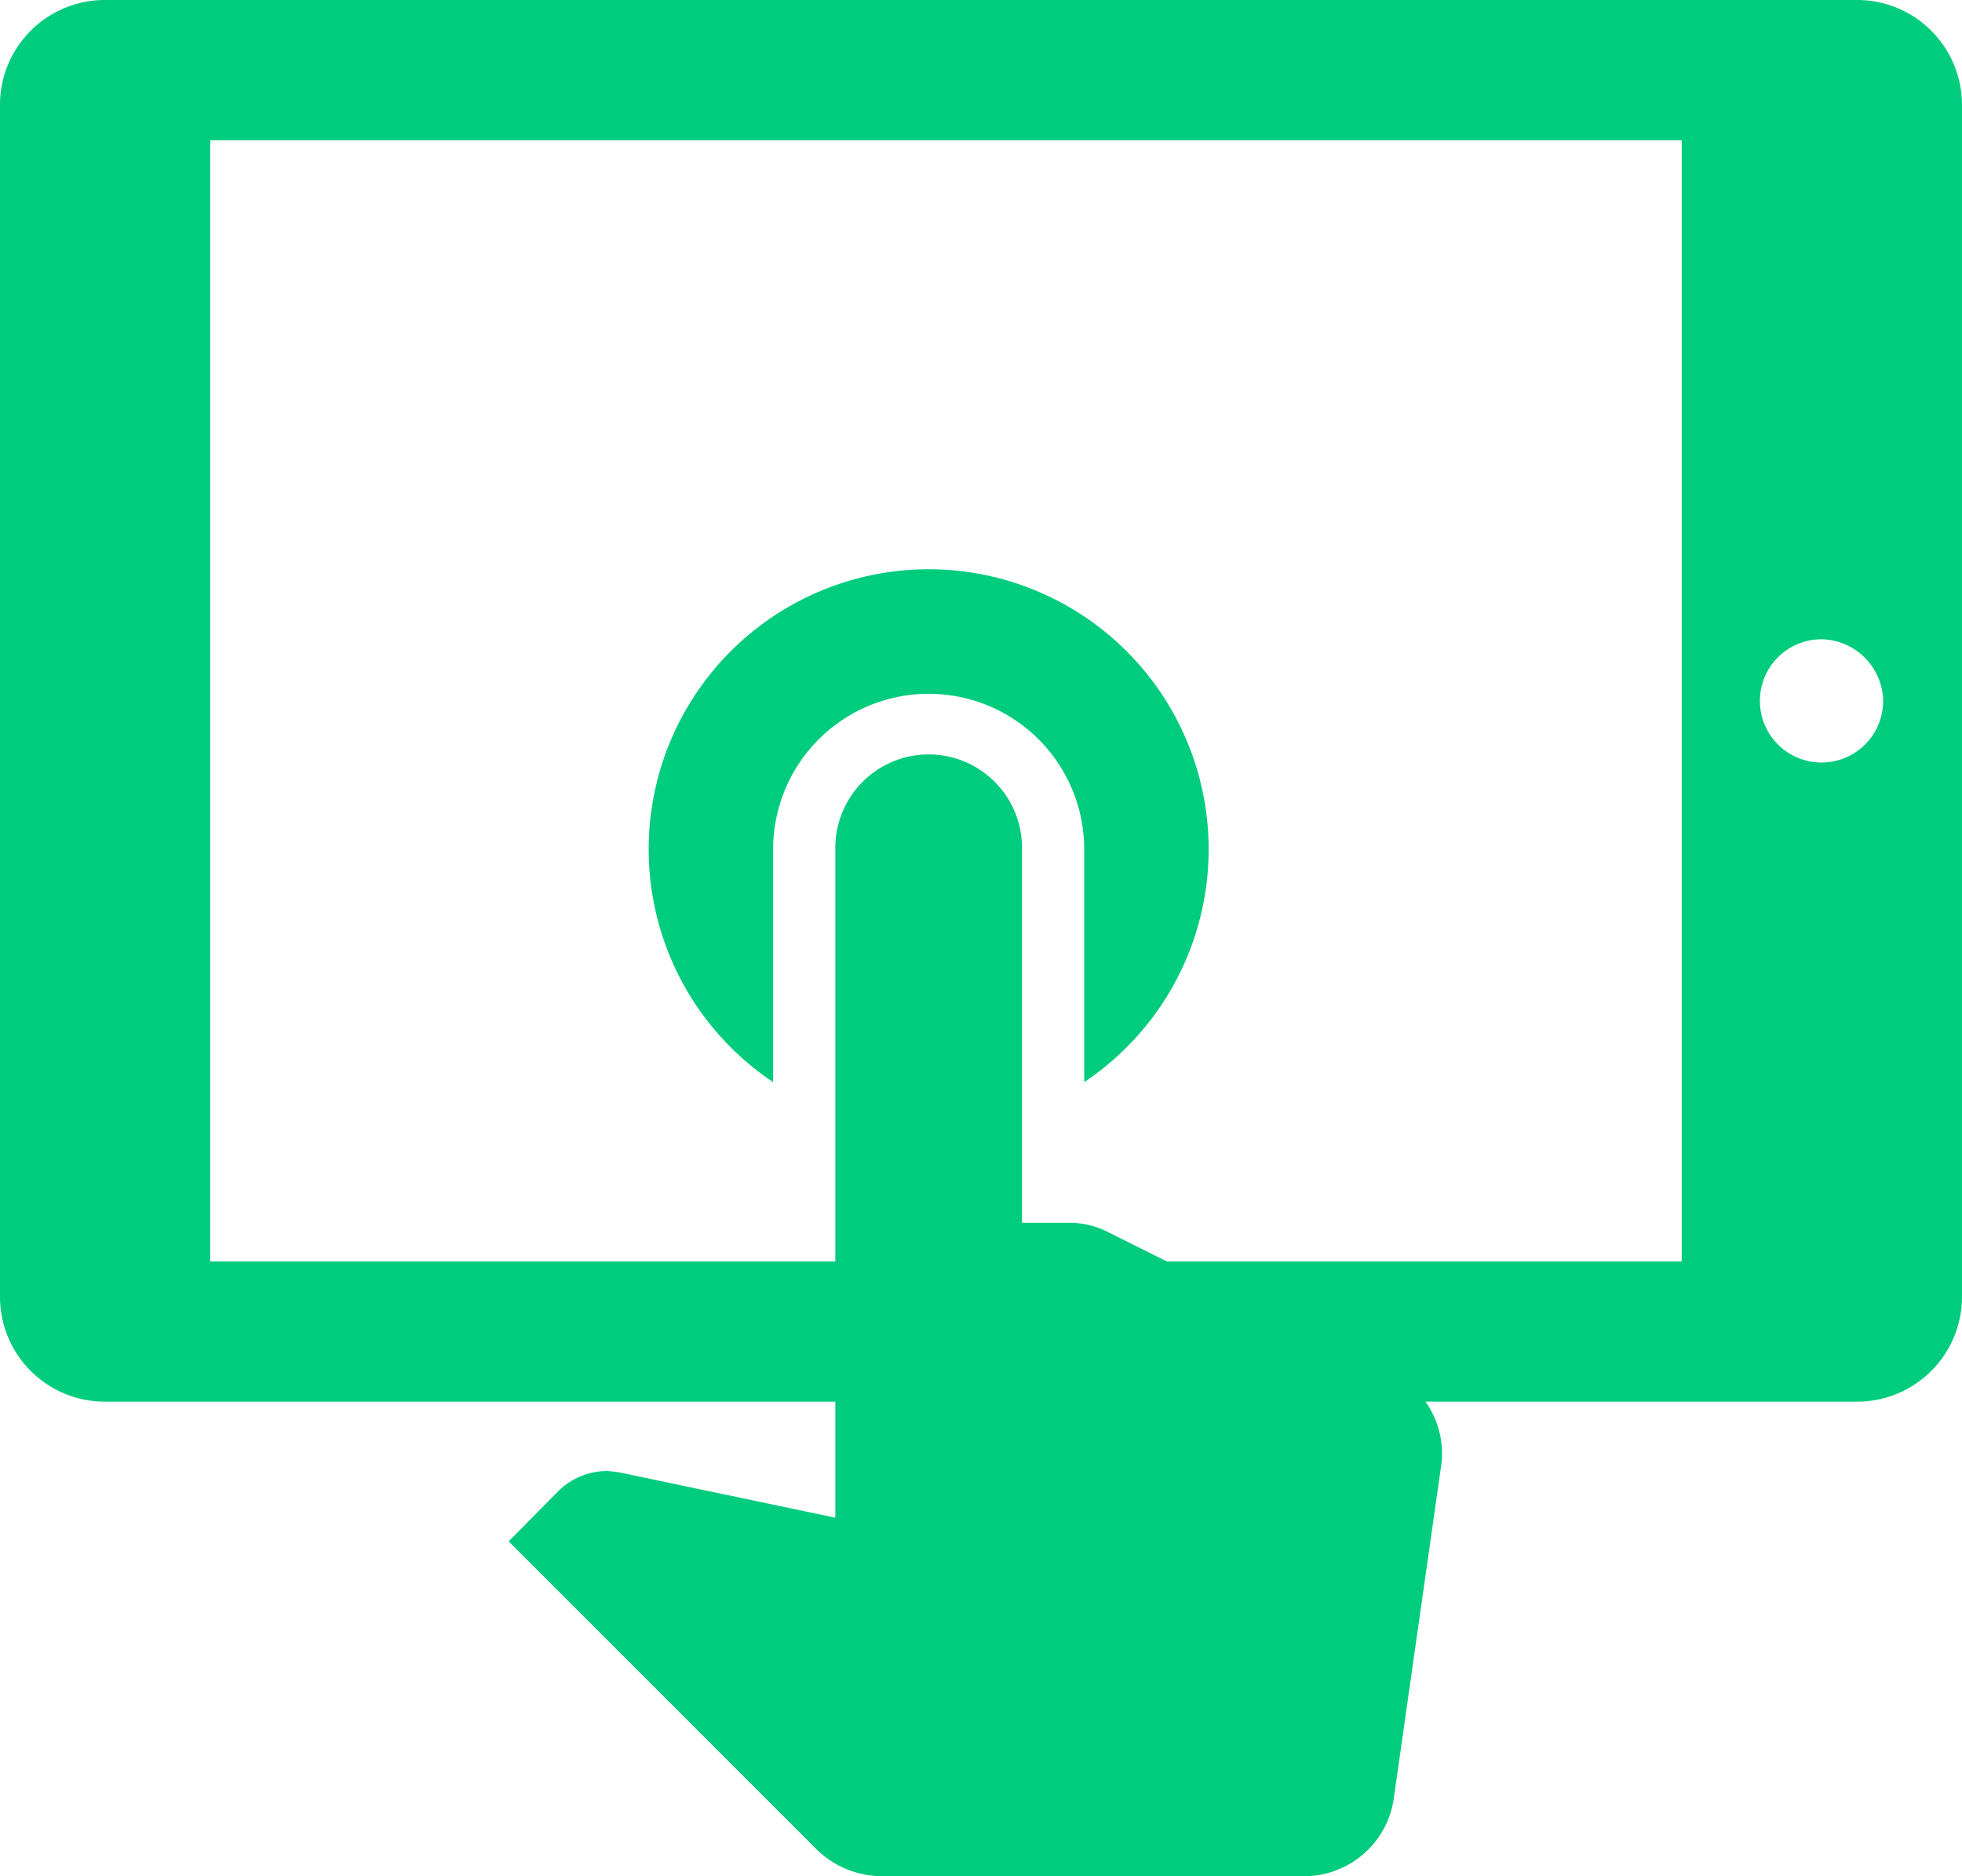
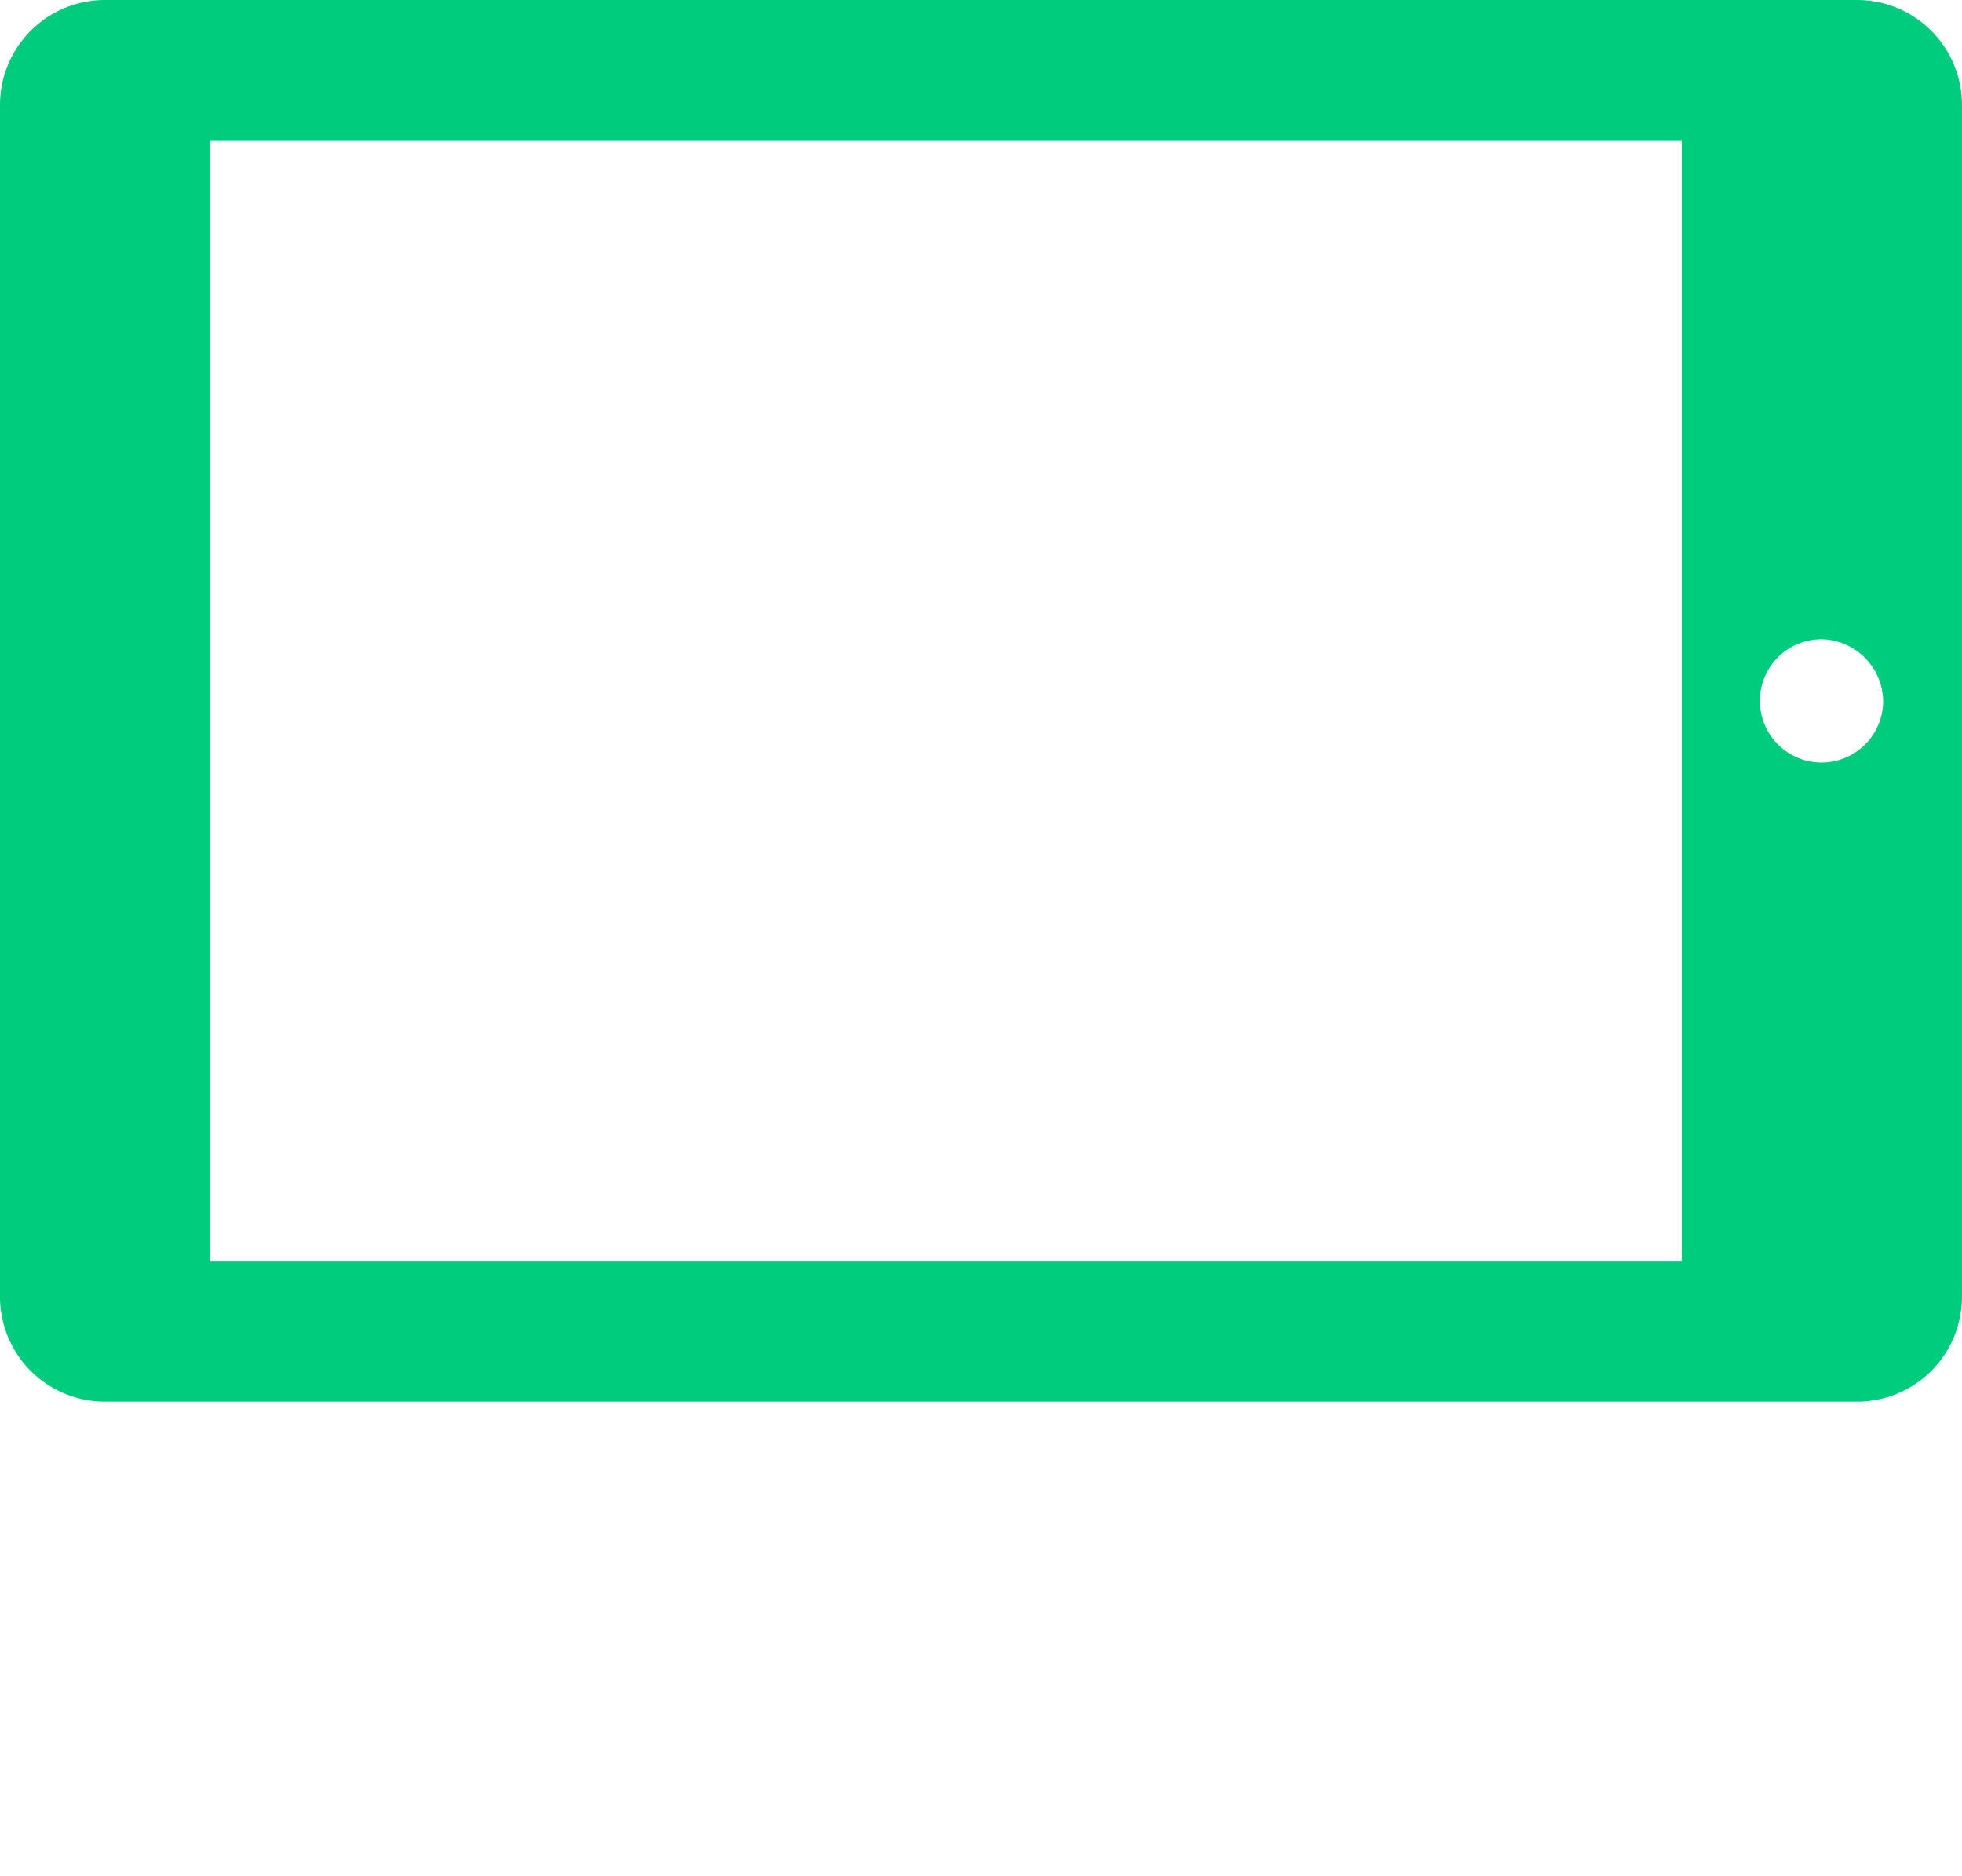
<svg xmlns="http://www.w3.org/2000/svg" width="73.215" height="70" viewBox="0 0 73.215 70">
  <defs>
    <style>
      .cls-1 {
        fill: #00cc7e;
      }
    </style>
  </defs>
  <g id="about_icon003" transform="translate(-991 -1272)">
    <path id="Icon_ionic-md-tablet-landscape" data-name="Icon ionic-md-tablet-landscape" class="cls-1" d="M2.25,10.672V55.124a3.913,3.913,0,0,0,3.922,3.922h65.37a3.913,3.913,0,0,0,3.922-3.922V10.672A3.913,3.913,0,0,0,71.543,6.75H6.172A3.913,3.913,0,0,0,2.25,10.672ZM65.006,11.98V53.817H10.094V11.98ZM72.523,32.9a2.3,2.3,0,1,1-2.3-2.3A2.345,2.345,0,0,1,72.523,32.9Z" transform="translate(988.75 1265.25)" />
-     <path id="Icon_material-touch-app" data-name="Icon material-touch-app" class="cls-1" d="M16.993,23.632V14.948a5.8,5.8,0,1,1,11.609,0v8.684a10.448,10.448,0,1,0-11.609,0Zm22.847,10.75L29.3,29.134a3.27,3.27,0,0,0-1.254-.255H26.28V14.948a3.483,3.483,0,1,0-6.965,0V39.884l-7.964-1.672a4.058,4.058,0,0,0-.557-.07,2.6,2.6,0,0,0-1.834.766L7.125,40.767l11.47,11.47a3.5,3.5,0,0,0,2.461,1.022H36.821a3.382,3.382,0,0,0,3.343-2.972L41.906,38.05a3.337,3.337,0,0,0-2.066-3.668Z" transform="translate(1002.857 1288.742)" />
  </g>
</svg>